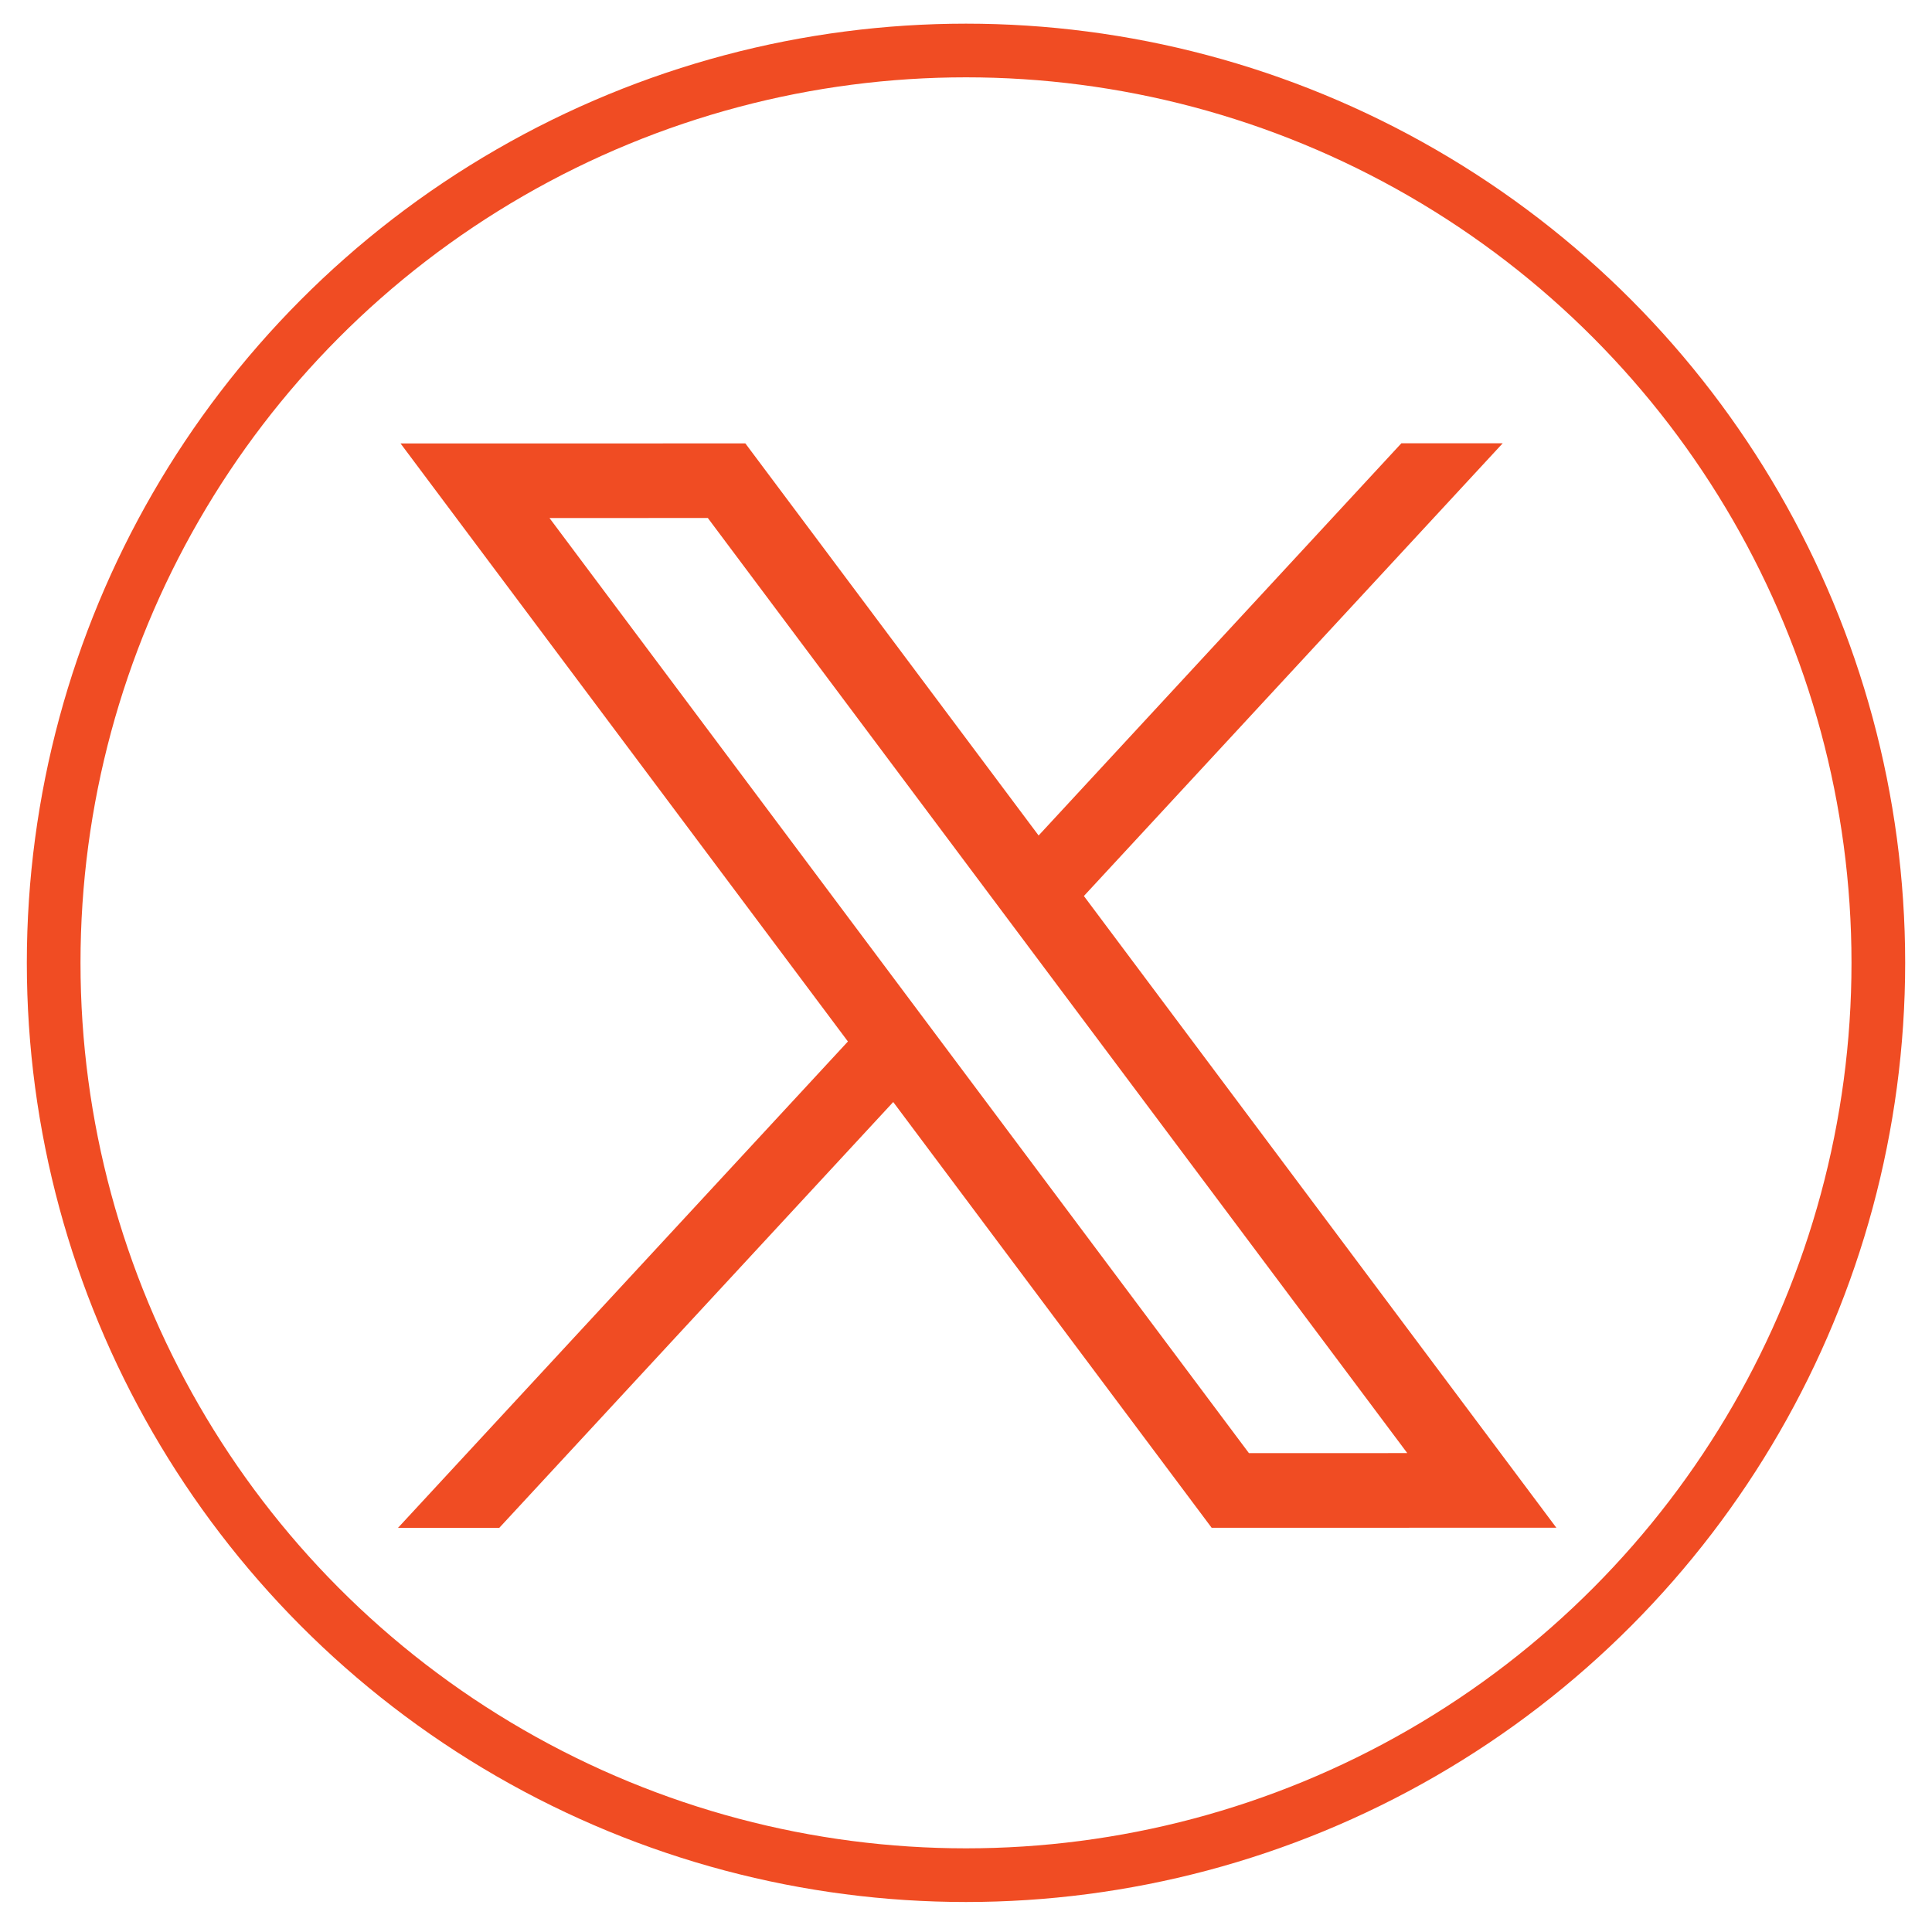
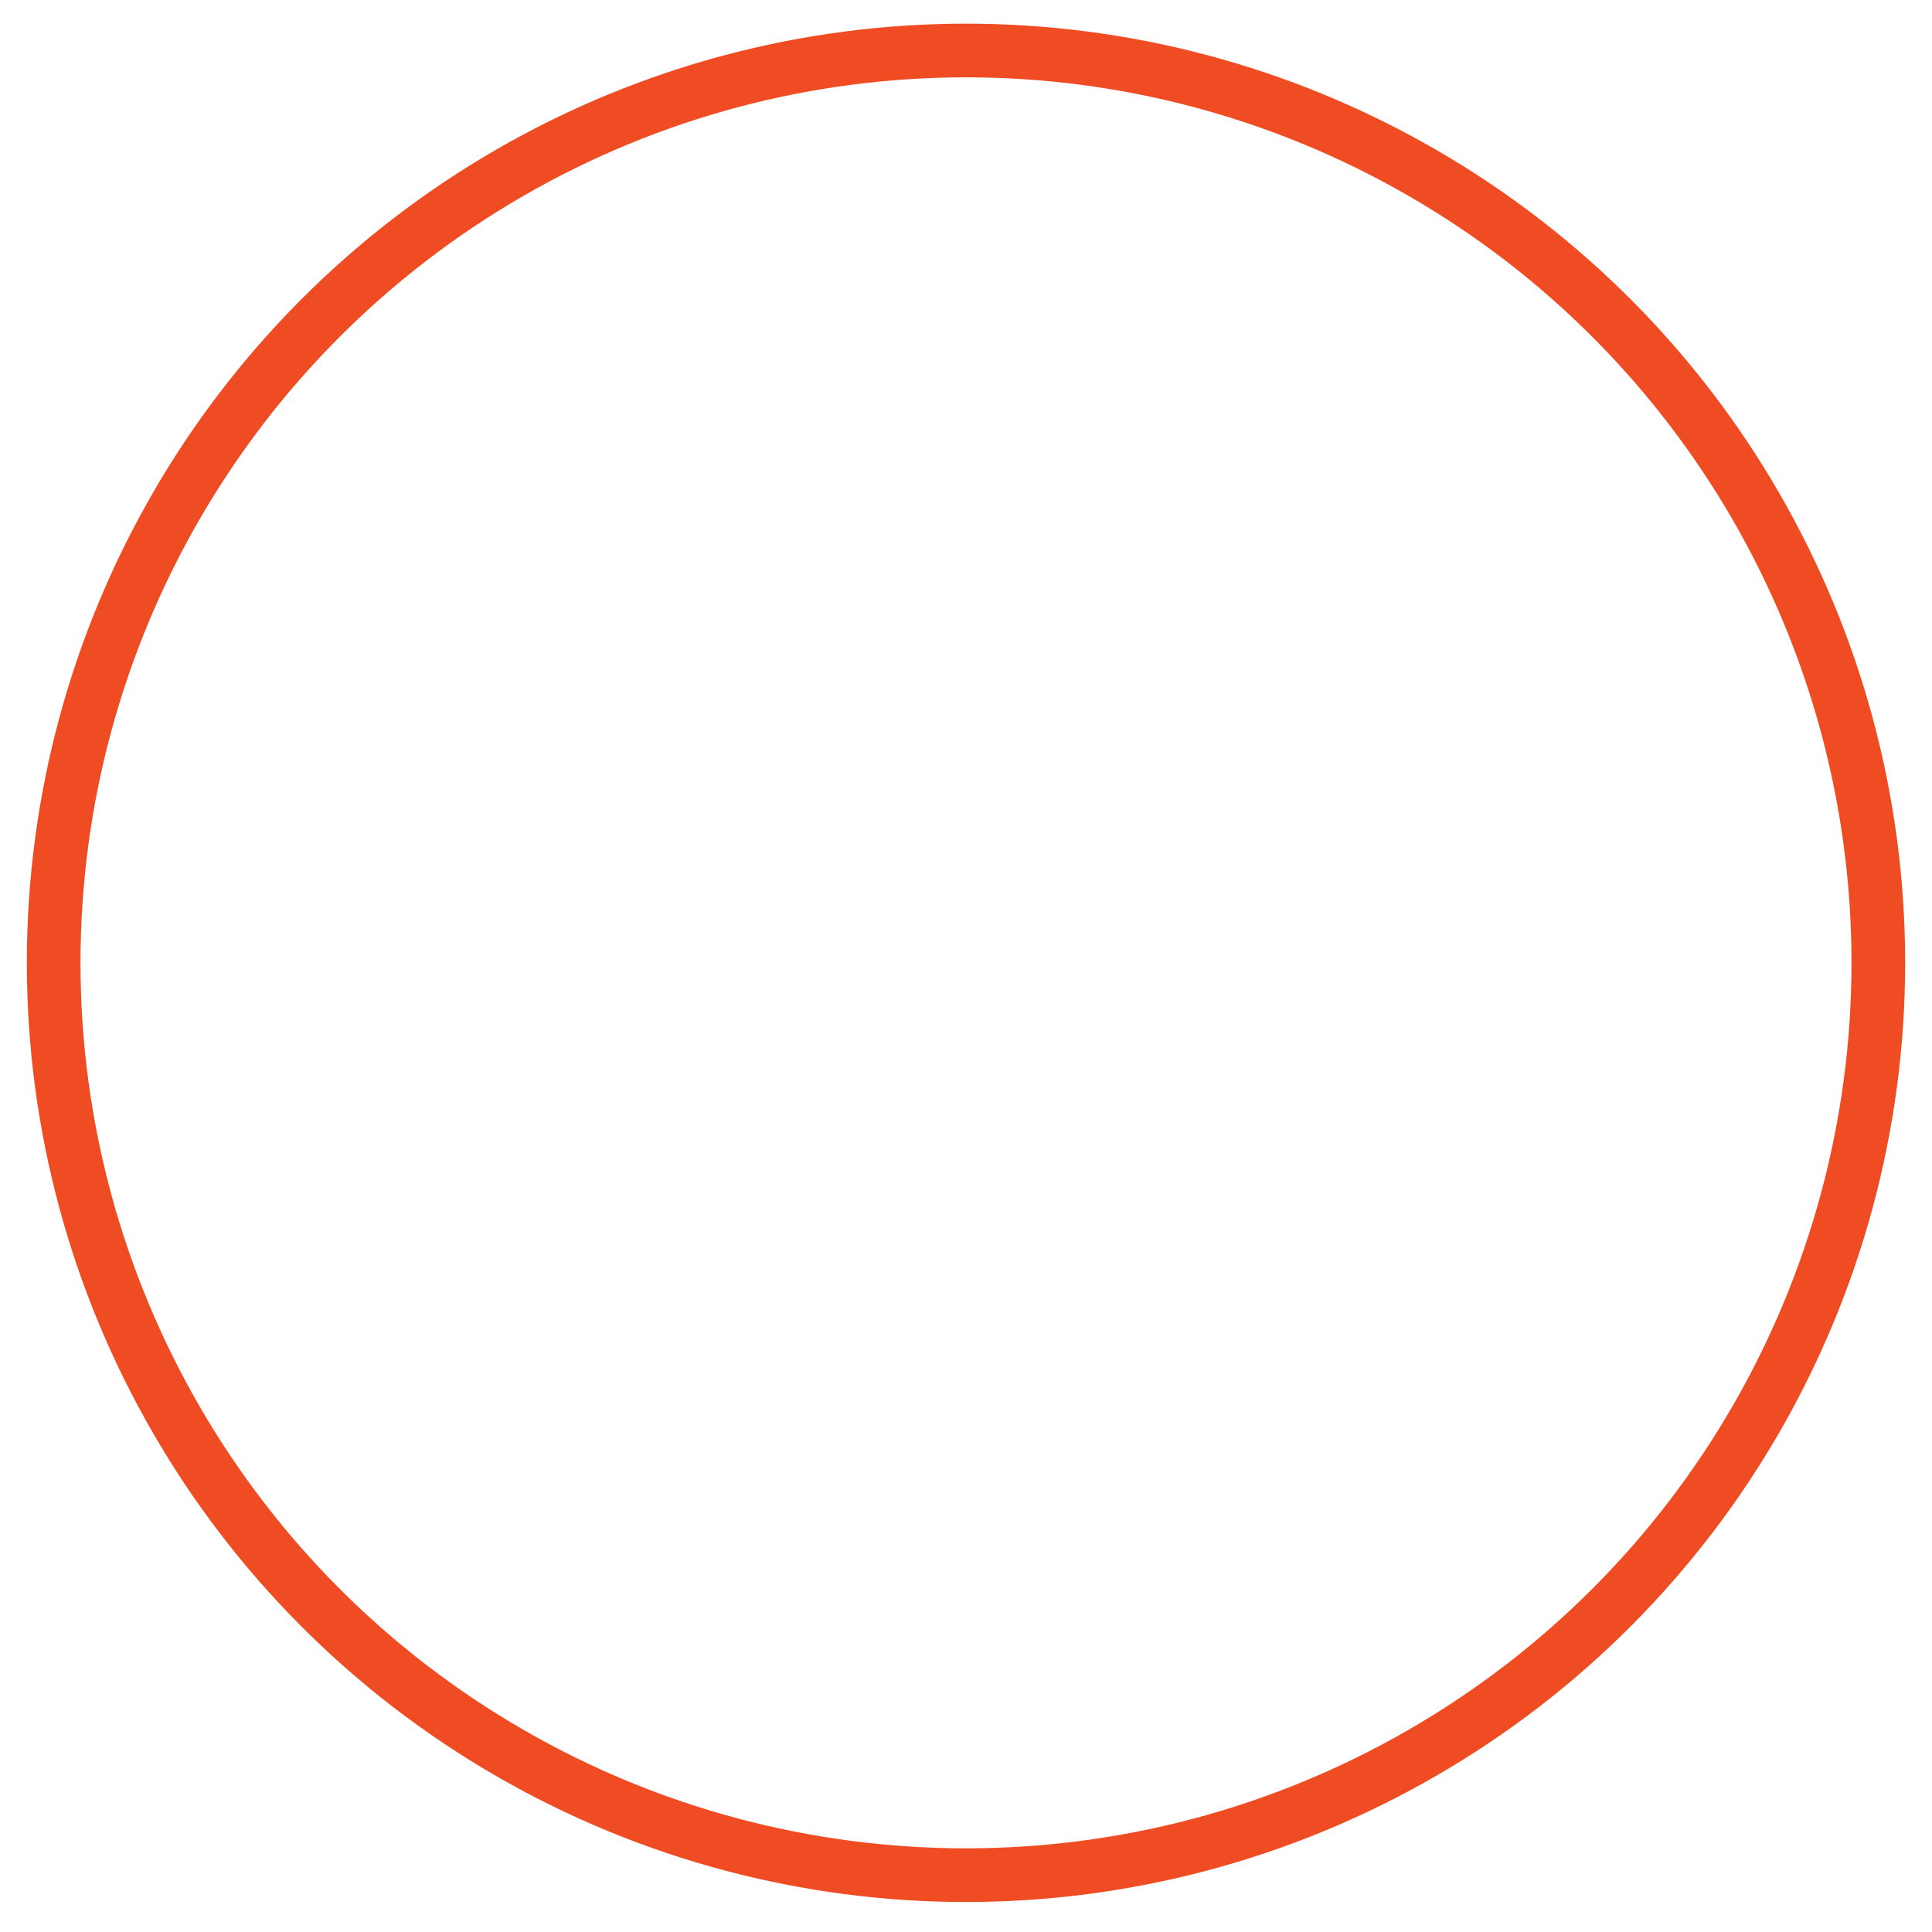
<svg xmlns="http://www.w3.org/2000/svg" width="36" height="36" viewBox="0 0 36 36" fill="none">
-   <path d="M13.638 8.762L18.952 15.867L19.312 16.348L19.72 15.908L26.331 8.76L26.857 8.76L19.829 16.357L19.546 16.662L19.796 16.995L28.002 27.967L22.828 27.968L17.045 20.236L16.684 19.755L16.277 20.195L9.084 27.97L8.559 27.97L16.167 19.746L16.449 19.441L16.2 19.107L8.462 8.763L13.638 8.762ZM9.839 9.953L22.872 27.377L23.021 27.577L27.22 27.576L26.623 26.777L13.59 9.353L13.44 9.152L9.241 9.153L9.839 9.953Z" fill="#F04C23" stroke="#F04C23" />
  <circle cx="18" cy="17.941" r="17" stroke="#F04C23" />
</svg>